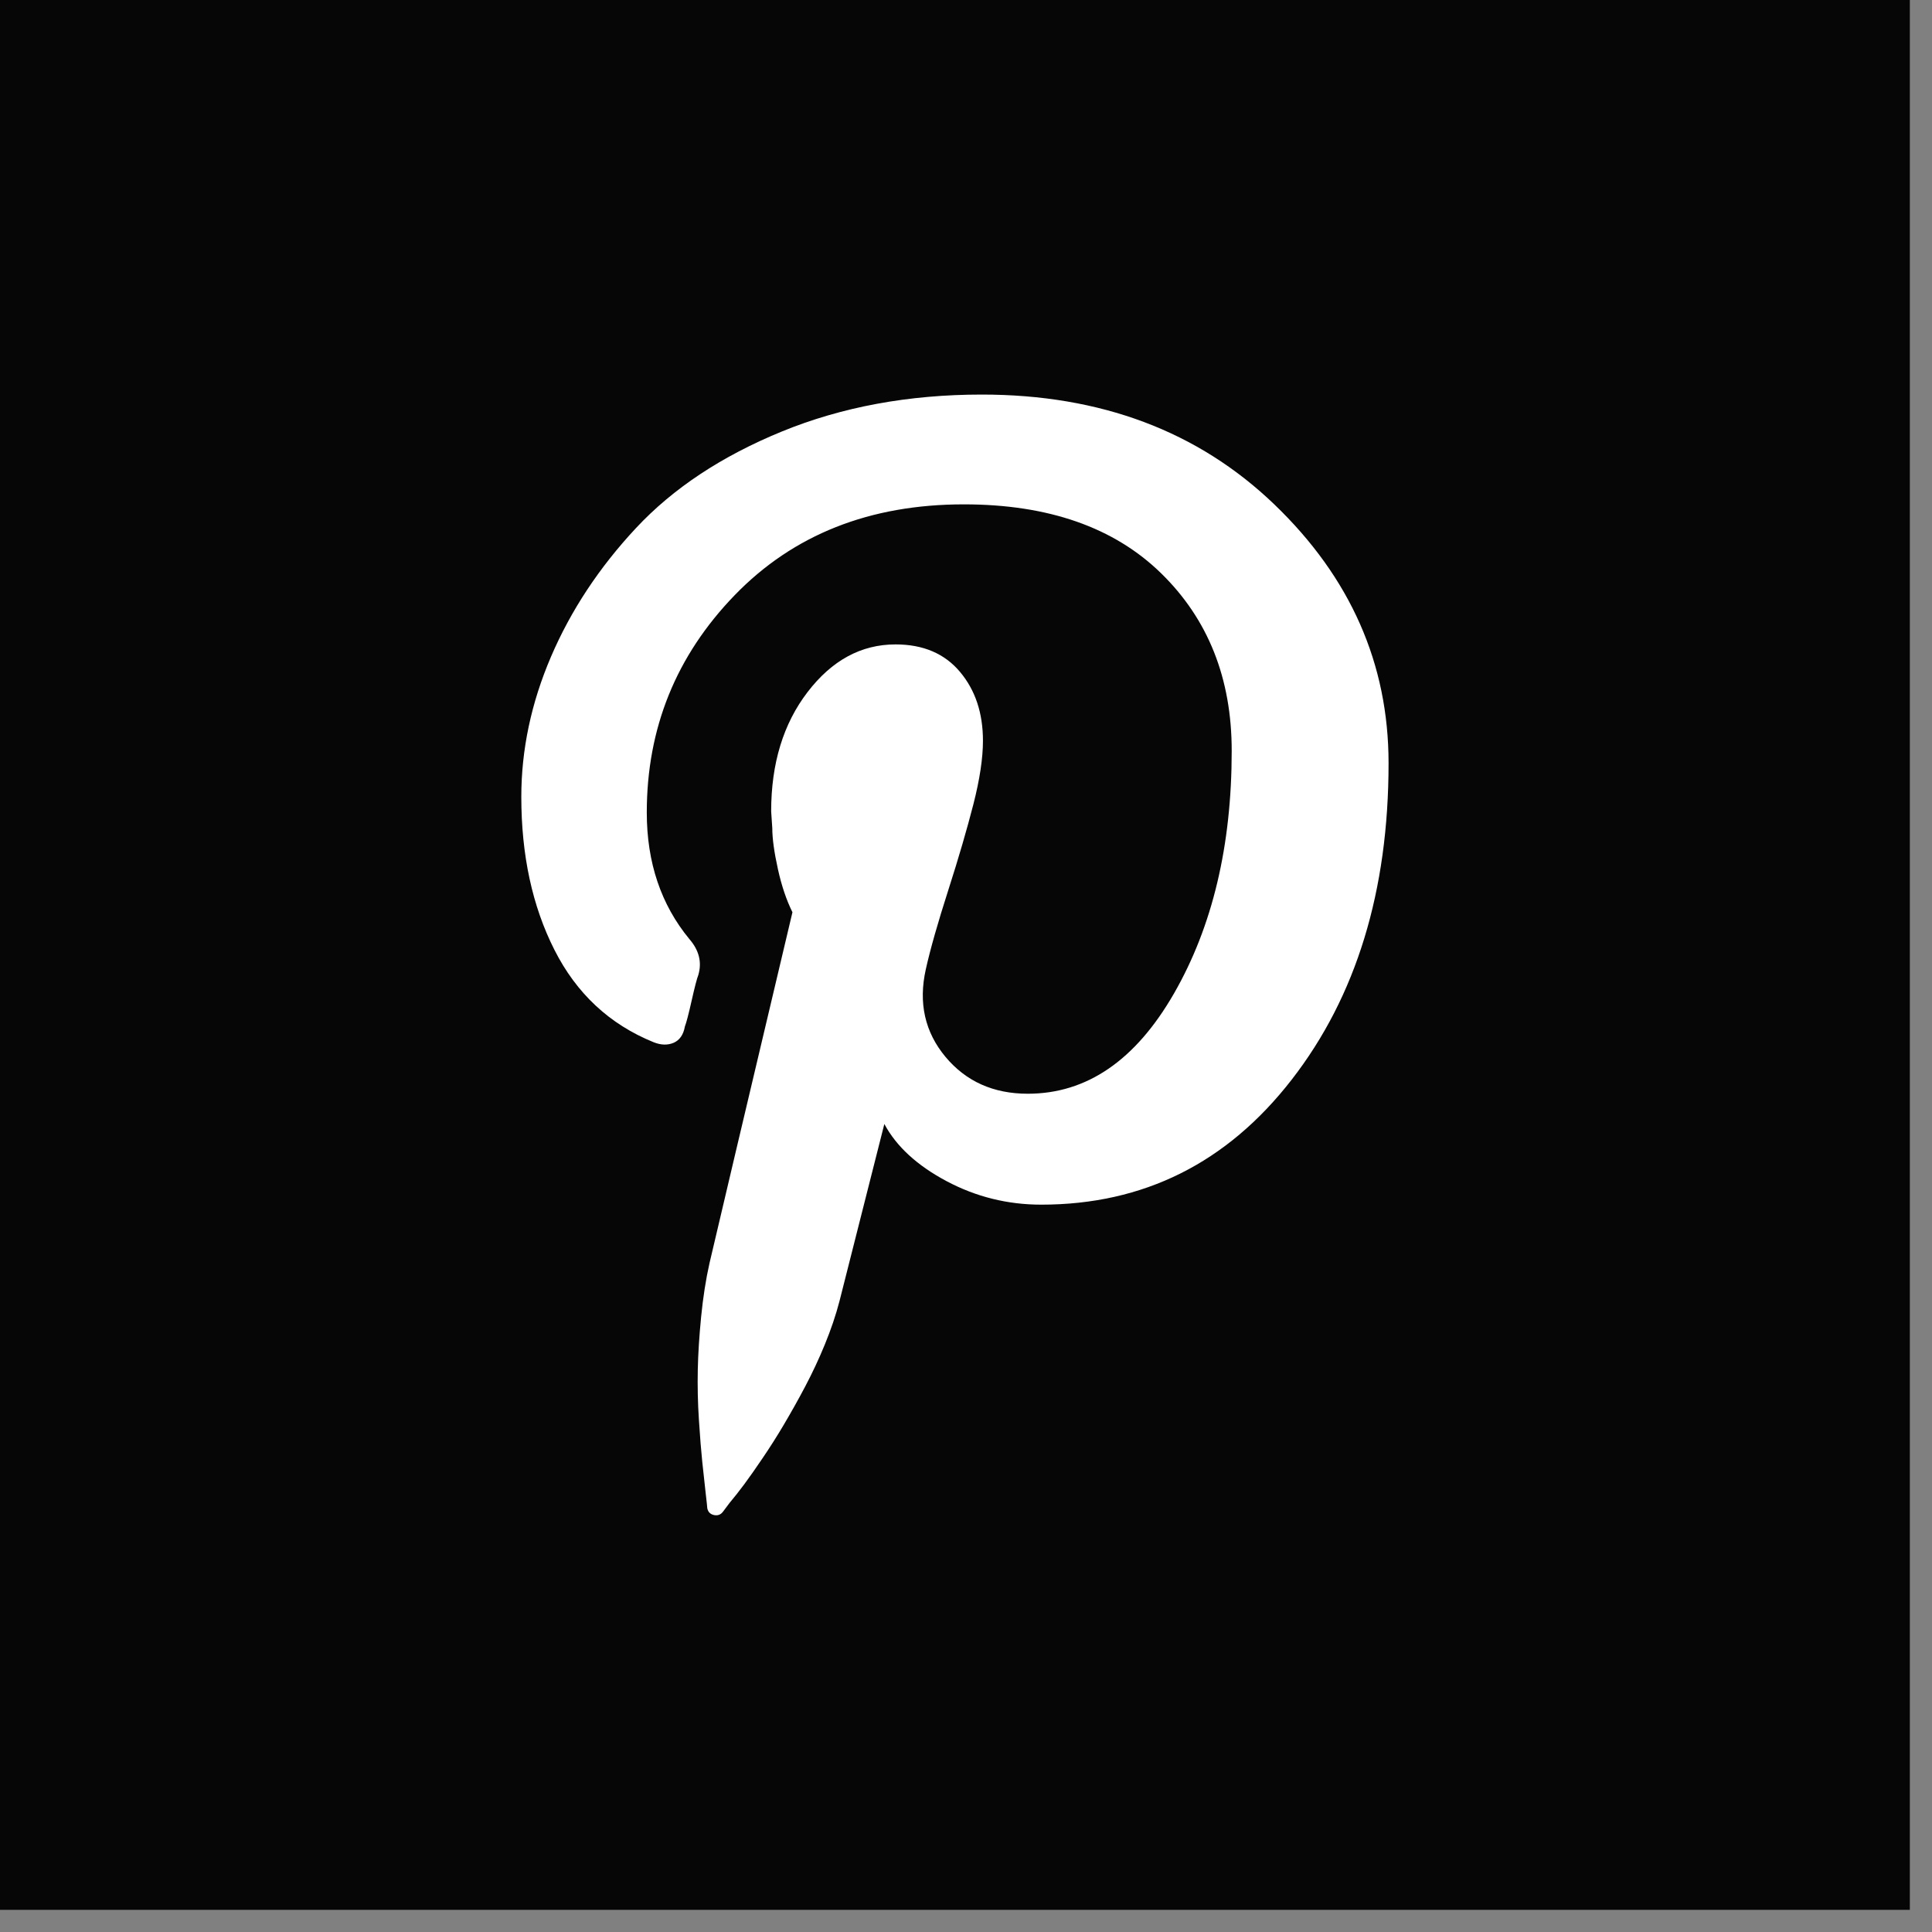
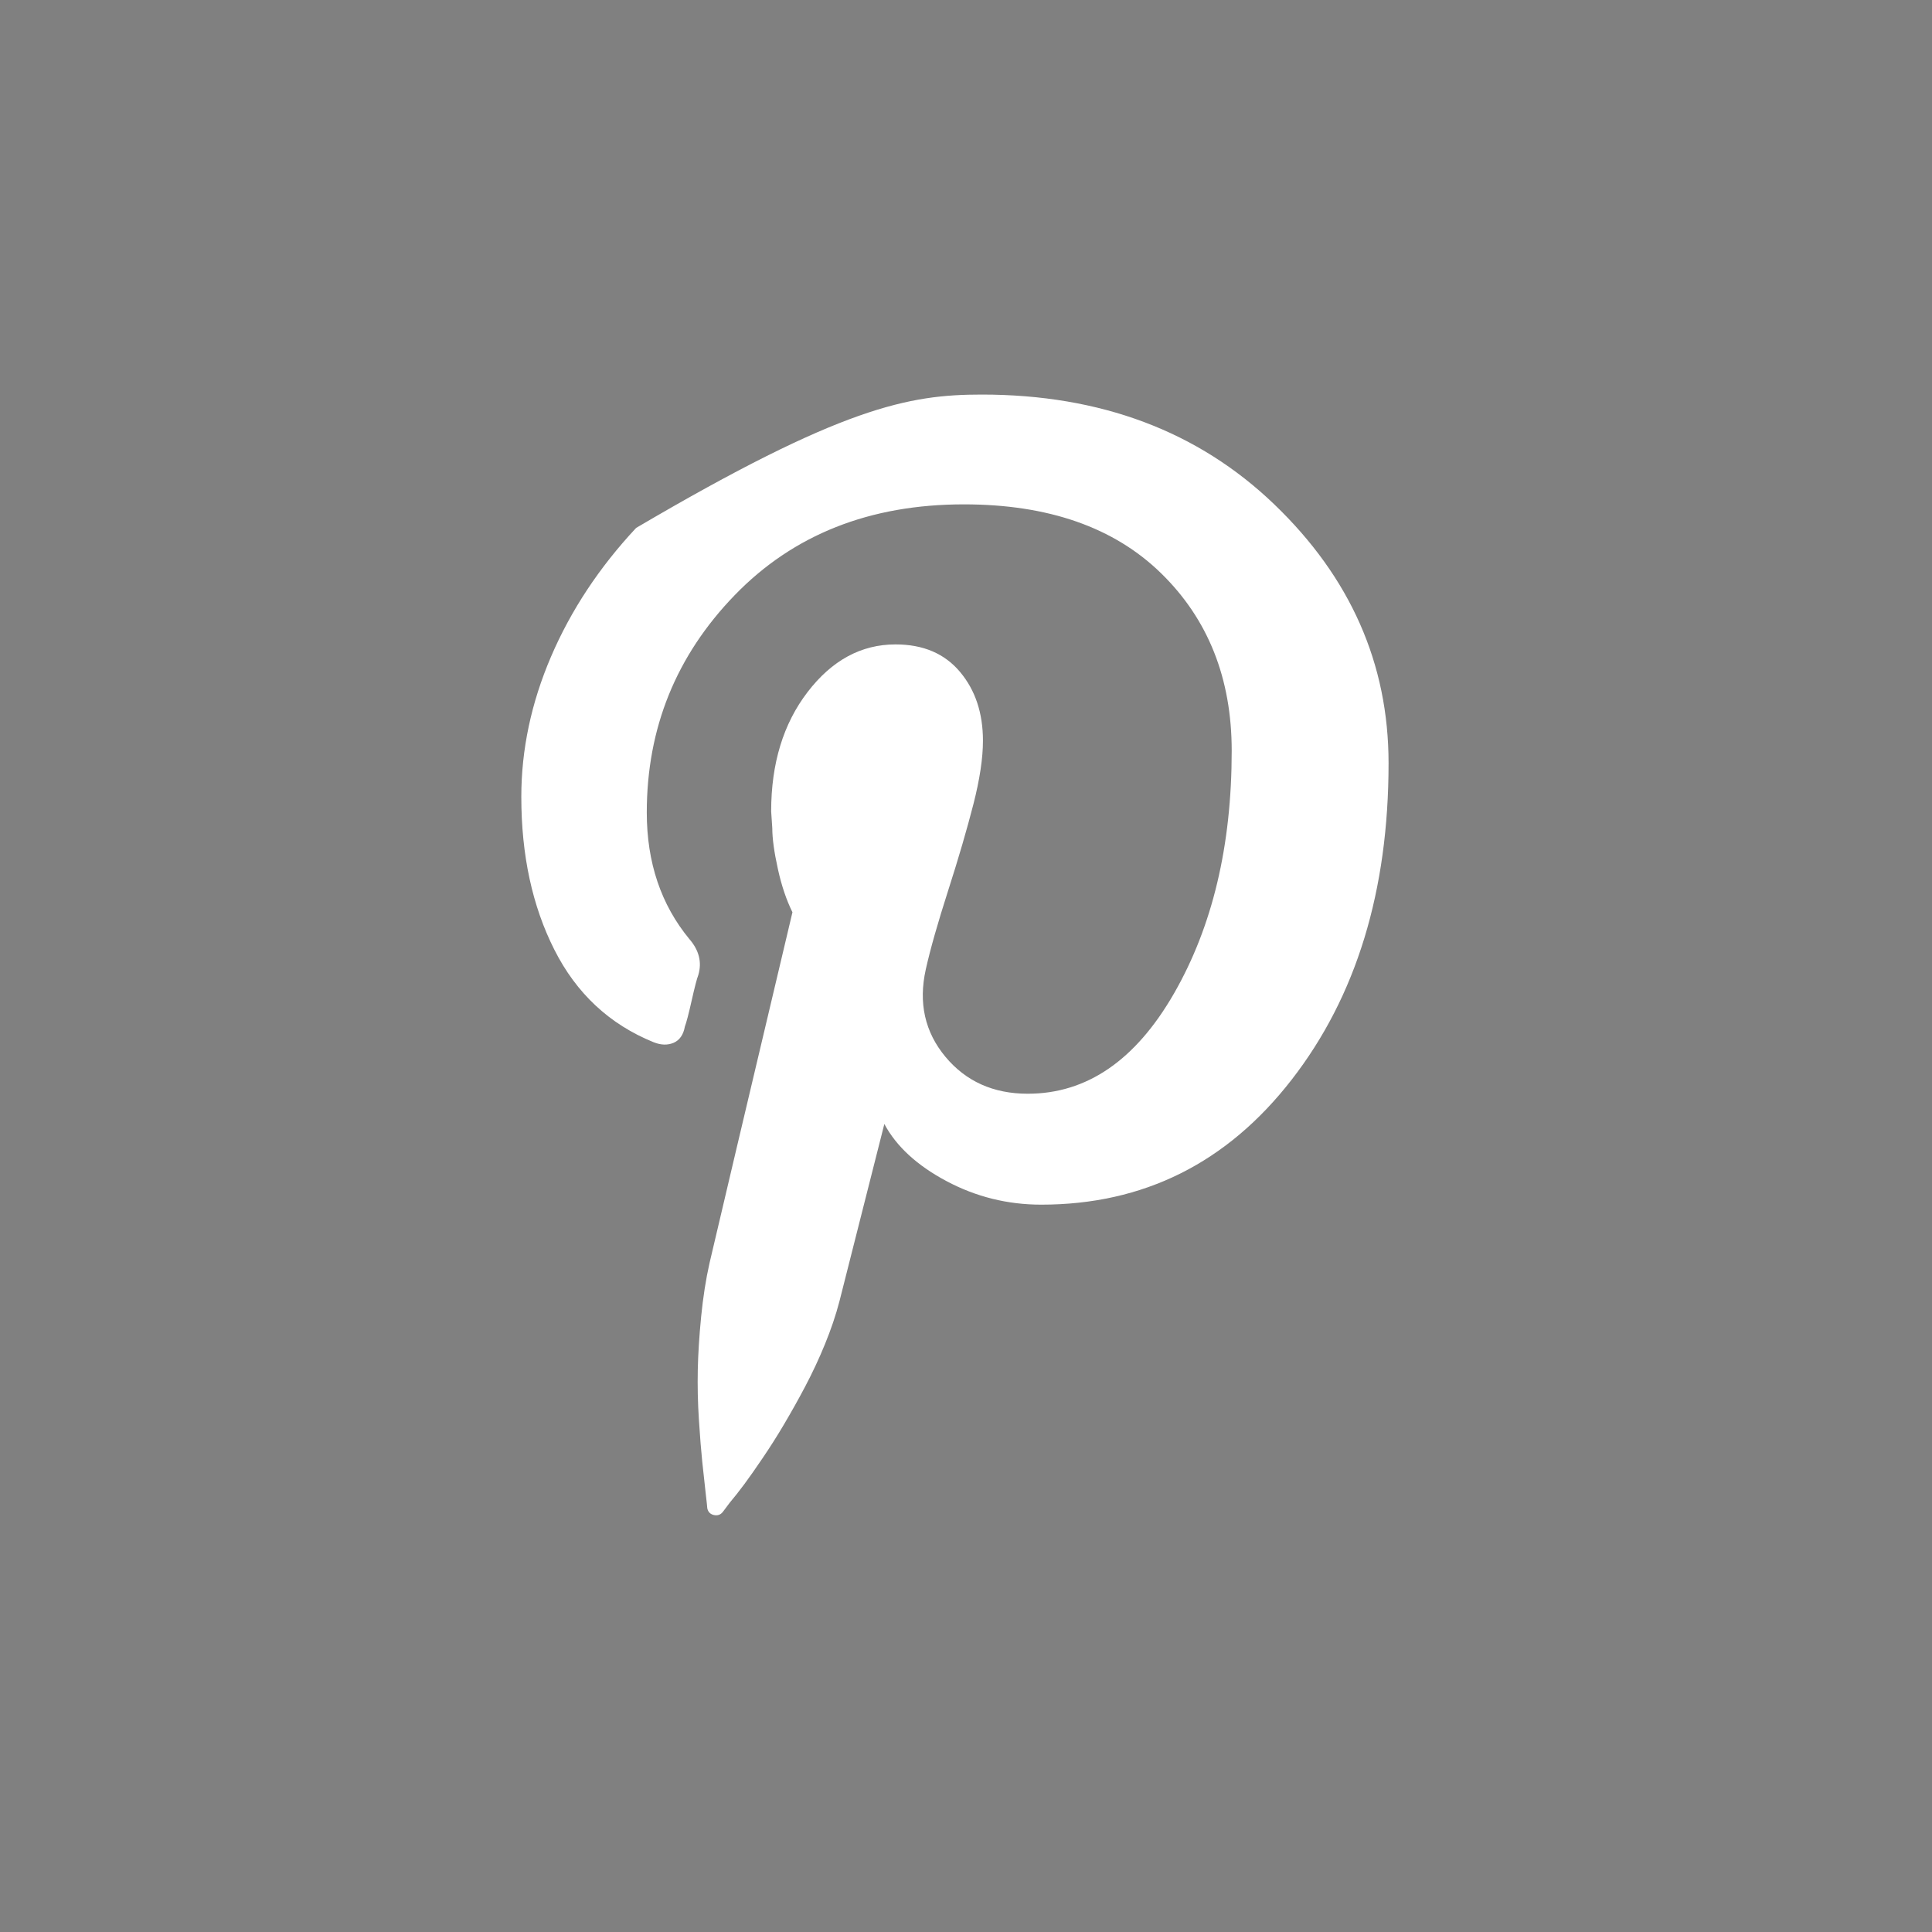
<svg xmlns="http://www.w3.org/2000/svg" width="53" height="53" viewBox="0 0 53 53" fill="none">
  <rect x="0" y="0" width="53" height="53" fill="#808080" stroke="none" />
-   <rect width="52.392" height="52.392" fill="#060606" />
-   <path d="M14.301 21.859C14.301 20.568 14.571 19.286 15.115 18.016C15.659 16.747 16.437 15.567 17.451 14.482C18.466 13.396 19.797 12.514 21.447 11.838C23.098 11.162 24.927 10.824 26.934 10.824C30.192 10.824 32.867 11.829 34.957 13.836C37.047 15.843 38.092 18.21 38.092 20.936C38.092 24.441 37.207 27.336 35.433 29.62C33.66 31.904 31.37 33.047 28.563 33.047C27.641 33.047 26.774 32.832 25.966 32.402C25.157 31.971 24.589 31.449 24.26 30.834L23.03 35.691C22.929 36.081 22.794 36.475 22.631 36.874C22.468 37.274 22.287 37.658 22.093 38.027C21.899 38.396 21.703 38.743 21.509 39.072C21.315 39.401 21.119 39.708 20.925 39.994C20.731 40.28 20.562 40.523 20.418 40.716C20.273 40.91 20.141 41.079 20.018 41.224L19.834 41.469C19.772 41.553 19.689 41.583 19.588 41.562C19.486 41.54 19.425 41.479 19.403 41.377C19.403 41.356 19.388 41.214 19.357 40.947C19.326 40.679 19.296 40.4 19.265 40.102C19.234 39.803 19.203 39.419 19.173 38.949C19.142 38.479 19.133 38.021 19.142 37.581C19.151 37.142 19.182 36.653 19.234 36.121C19.287 35.589 19.363 35.097 19.465 34.646C19.689 33.684 20.448 30.474 21.739 25.025C21.576 24.696 21.441 24.302 21.34 23.841C21.238 23.38 21.186 23.005 21.186 22.719L21.155 22.258C21.155 20.946 21.487 19.855 22.154 18.985C22.821 18.115 23.624 17.678 24.567 17.678C25.326 17.678 25.914 17.93 26.335 18.431C26.756 18.932 26.965 19.562 26.965 20.322C26.965 20.792 26.879 21.373 26.704 22.058C26.528 22.744 26.298 23.534 26.012 24.425C25.726 25.317 25.52 26.039 25.397 26.592C25.191 27.515 25.373 28.314 25.935 28.99C26.498 29.666 27.251 30.004 28.194 30.004C29.814 30.004 31.151 29.088 32.206 27.253C33.26 25.418 33.789 23.202 33.789 20.598C33.789 18.61 33.143 16.987 31.852 15.726C30.561 14.466 28.757 13.836 26.442 13.836C23.86 13.836 21.764 14.666 20.156 16.326C18.549 17.986 17.743 19.974 17.743 22.289C17.743 23.663 18.134 24.819 18.912 25.762C19.179 26.07 19.259 26.399 19.157 26.746C19.117 26.847 19.056 27.084 18.973 27.453C18.89 27.822 18.828 28.058 18.788 28.16C18.749 28.384 18.644 28.535 18.481 28.606C18.318 28.676 18.134 28.673 17.928 28.59C16.72 28.099 15.813 27.253 15.208 26.054C14.602 24.856 14.301 23.457 14.301 21.859Z" fill="white" />
+   <path d="M14.301 21.859C14.301 20.568 14.571 19.286 15.115 18.016C15.659 16.747 16.437 15.567 17.451 14.482C23.098 11.162 24.927 10.824 26.934 10.824C30.192 10.824 32.867 11.829 34.957 13.836C37.047 15.843 38.092 18.21 38.092 20.936C38.092 24.441 37.207 27.336 35.433 29.62C33.66 31.904 31.37 33.047 28.563 33.047C27.641 33.047 26.774 32.832 25.966 32.402C25.157 31.971 24.589 31.449 24.26 30.834L23.03 35.691C22.929 36.081 22.794 36.475 22.631 36.874C22.468 37.274 22.287 37.658 22.093 38.027C21.899 38.396 21.703 38.743 21.509 39.072C21.315 39.401 21.119 39.708 20.925 39.994C20.731 40.28 20.562 40.523 20.418 40.716C20.273 40.91 20.141 41.079 20.018 41.224L19.834 41.469C19.772 41.553 19.689 41.583 19.588 41.562C19.486 41.54 19.425 41.479 19.403 41.377C19.403 41.356 19.388 41.214 19.357 40.947C19.326 40.679 19.296 40.4 19.265 40.102C19.234 39.803 19.203 39.419 19.173 38.949C19.142 38.479 19.133 38.021 19.142 37.581C19.151 37.142 19.182 36.653 19.234 36.121C19.287 35.589 19.363 35.097 19.465 34.646C19.689 33.684 20.448 30.474 21.739 25.025C21.576 24.696 21.441 24.302 21.34 23.841C21.238 23.38 21.186 23.005 21.186 22.719L21.155 22.258C21.155 20.946 21.487 19.855 22.154 18.985C22.821 18.115 23.624 17.678 24.567 17.678C25.326 17.678 25.914 17.93 26.335 18.431C26.756 18.932 26.965 19.562 26.965 20.322C26.965 20.792 26.879 21.373 26.704 22.058C26.528 22.744 26.298 23.534 26.012 24.425C25.726 25.317 25.52 26.039 25.397 26.592C25.191 27.515 25.373 28.314 25.935 28.99C26.498 29.666 27.251 30.004 28.194 30.004C29.814 30.004 31.151 29.088 32.206 27.253C33.26 25.418 33.789 23.202 33.789 20.598C33.789 18.61 33.143 16.987 31.852 15.726C30.561 14.466 28.757 13.836 26.442 13.836C23.86 13.836 21.764 14.666 20.156 16.326C18.549 17.986 17.743 19.974 17.743 22.289C17.743 23.663 18.134 24.819 18.912 25.762C19.179 26.07 19.259 26.399 19.157 26.746C19.117 26.847 19.056 27.084 18.973 27.453C18.89 27.822 18.828 28.058 18.788 28.16C18.749 28.384 18.644 28.535 18.481 28.606C18.318 28.676 18.134 28.673 17.928 28.59C16.72 28.099 15.813 27.253 15.208 26.054C14.602 24.856 14.301 23.457 14.301 21.859Z" fill="white" />
</svg>